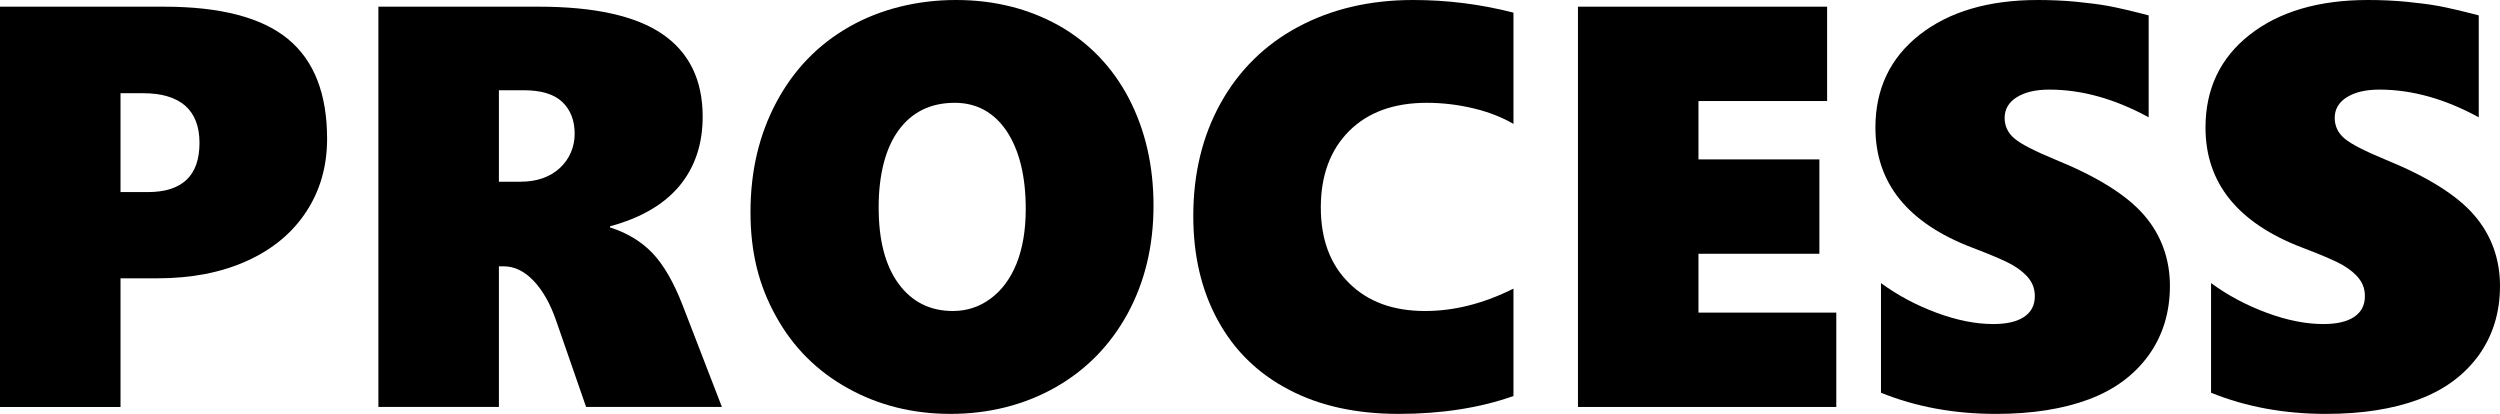
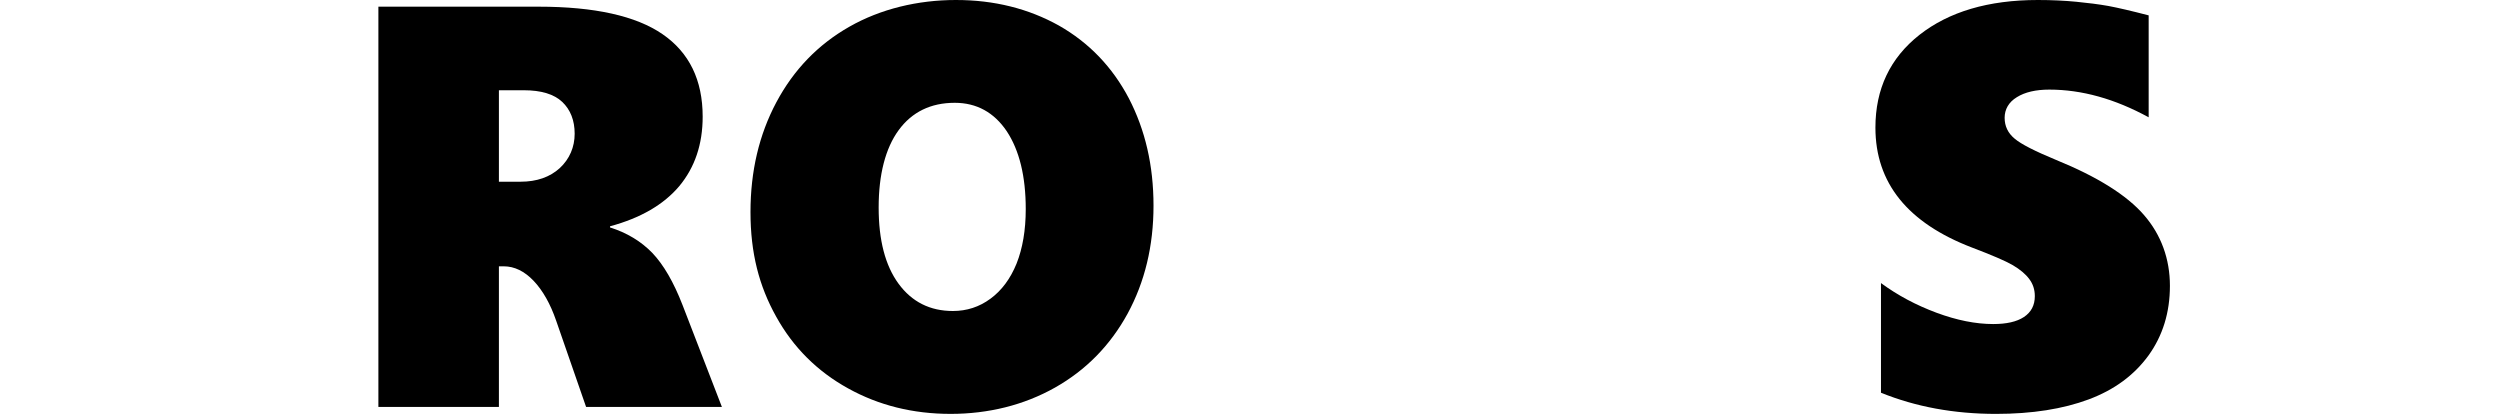
<svg xmlns="http://www.w3.org/2000/svg" id="_レイヤー_2" viewBox="0 0 310.53 51.41">
  <defs>
    <style>.cls-1{fill-rule:evenodd;}</style>
  </defs>
  <g id="_レイヤー_1-2">
-     <path class="cls-1" d="M18.34,23.86h-3.37v-12.28h2.84c2.28,0,4.02.53,5.21,1.56,1.17,1.05,1.76,2.58,1.76,4.61,0,4.08-2.15,6.11-6.44,6.11ZM35.75,4.83c-3.25-2.66-8.37-4-15.37-4H0v49.72h14.97v-15.98h4.58c4.22,0,7.94-.72,11.12-2.16,3.19-1.44,5.66-3.49,7.38-6.13,1.72-2.62,2.58-5.64,2.58-9.04,0-5.61-1.63-9.75-4.88-12.41Z" />
    <path class="cls-1" d="M69.53,20.88c-1.23,1.12-2.86,1.69-4.86,1.69h-2.7v-11.36h3.09c2.16,0,3.75.48,4.78,1.45,1.02.97,1.54,2.3,1.54,3.95s-.63,3.14-1.85,4.27ZM89.67,50.55l-4.89-12.66c-1.11-2.86-2.36-5.01-3.76-6.48-1.41-1.45-3.16-2.5-5.25-3.16v-.14c3.81-1.03,6.68-2.7,8.62-5.01,1.92-2.32,2.89-5.18,2.89-8.61,0-4.55-1.67-7.96-4.98-10.24s-8.46-3.42-15.41-3.42h-19.89v49.72h14.97v-17.47h.59c1.35,0,2.58.61,3.72,1.8,1.14,1.2,2.08,2.86,2.8,4.95l3.72,10.72h16.87Z" />
    <path class="cls-1" d="M126.27,32.74c-.77,1.89-1.85,3.34-3.24,4.36-1.39,1.03-2.95,1.53-4.67,1.53-2.84,0-5.09-1.13-6.75-3.39-1.66-2.27-2.47-5.42-2.47-9.47s.83-7.35,2.49-9.61c1.65-2.25,3.98-3.39,6.96-3.39,2.72,0,4.88,1.19,6.46,3.53,1.56,2.36,2.36,5.58,2.36,9.67,0,2.63-.39,4.88-1.14,6.77ZM140.22,12.22c-2.05-3.9-4.95-6.92-8.7-9.05-3.77-2.1-8.03-3.17-12.78-3.17s-9.36,1.11-13.24,3.32c-3.89,2.21-6.91,5.34-9.06,9.37-2.16,4.05-3.22,8.59-3.22,13.66s1.06,9.17,3.19,12.98c2.12,3.83,5.11,6.8,8.93,8.91,3.82,2.12,8.07,3.17,12.74,3.17s9.09-1.08,12.97-3.27c3.86-2.18,6.86-5.25,9.01-9.18,2.14-3.94,3.22-8.41,3.22-13.41s-1.03-9.41-3.06-13.33Z" />
-     <path class="cls-1" d="M187.99,35.85c-3.71,1.86-7.36,2.78-10.99,2.78-3.94,0-7.08-1.14-9.42-3.46-2.34-2.29-3.52-5.43-3.52-9.4s1.18-7.16,3.52-9.5c2.34-2.33,5.56-3.5,9.62-3.5,1.97,0,3.91.23,5.83.69,1.91.46,3.56,1.11,4.96,1.93V1.57c-4.04-1.04-8.19-1.57-12.47-1.57-5.39,0-10.16,1.13-14.3,3.35-4.14,2.23-7.34,5.39-9.61,9.48s-3.39,8.77-3.39,14c0,4.89,1,9.2,3.03,12.92,2.03,3.74,4.95,6.61,8.8,8.63,3.83,2.03,8.39,3.03,13.69,3.03s10.12-.75,14.25-2.22v-13.34Z" />
-     <polygon class="cls-1" points="228.09 50.55 228.09 38.83 210.97 38.83 210.97 31.52 225.99 31.52 225.99 19.8 210.97 19.8 210.97 12.55 226.95 12.55 226.95 .83 196 .83 196 50.55 228.09 50.55" />
    <path class="cls-1" d="M266.31,26.71c-2.14-2.47-5.78-4.75-10.93-6.85-2.61-1.08-4.33-1.95-5.14-2.64-.83-.69-1.24-1.55-1.24-2.59s.5-1.94,1.52-2.56c1.01-.63,2.36-.94,4.03-.94,4.04,0,8.15,1.15,12.34,3.44V1.91c-2.15-.56-3.83-.95-5.01-1.17-1.19-.21-2.52-.38-3.97-.52-1.46-.14-3.05-.22-4.78-.22-6.16,0-11.05,1.46-14.71,4.33-3.65,2.88-5.47,6.72-5.47,11.52,0,6.87,4,11.84,12,14.9,2.47.94,4.16,1.66,5.07,2.19.9.53,1.59,1.11,2.04,1.72.46.61.69,1.31.69,2.12,0,1.14-.45,2-1.36,2.6-.9.59-2.17.87-3.81.87-2.17,0-4.52-.47-7.03-1.4-2.53-.94-4.83-2.16-6.91-3.69v13.62c4.31,1.75,9.08,2.63,14.28,2.63,4.49,0,8.33-.61,11.52-1.8s5.65-3.01,7.44-5.47c1.76-2.45,2.65-5.32,2.65-8.64s-1.08-6.33-3.22-8.79Z" />
-     <path class="cls-1" d="M307.31,26.71c-2.14-2.47-5.78-4.75-10.93-6.85-2.61-1.08-4.33-1.95-5.14-2.64-.83-.69-1.24-1.55-1.24-2.59s.5-1.94,1.52-2.56c1.01-.63,2.36-.94,4.03-.94,4.04,0,8.15,1.15,12.34,3.44V1.91c-2.15-.56-3.83-.95-5.01-1.17-1.19-.21-2.52-.38-3.97-.52-1.46-.14-3.05-.22-4.78-.22-6.16,0-11.05,1.46-14.71,4.33-3.65,2.88-5.47,6.72-5.47,11.52,0,6.87,4,11.84,12,14.9,2.47.94,4.16,1.66,5.07,2.19.9.53,1.59,1.11,2.04,1.72.46.61.69,1.31.69,2.12,0,1.14-.45,2-1.36,2.6-.9.59-2.17.87-3.81.87-2.17,0-4.52-.47-7.03-1.4-2.53-.94-4.83-2.16-6.91-3.69v13.62c4.31,1.75,9.08,2.63,14.28,2.63,4.49,0,8.33-.61,11.52-1.8s5.65-3.01,7.44-5.47c1.76-2.45,2.65-5.32,2.65-8.64s-1.08-6.33-3.22-8.79Z" />
  </g>
</svg>